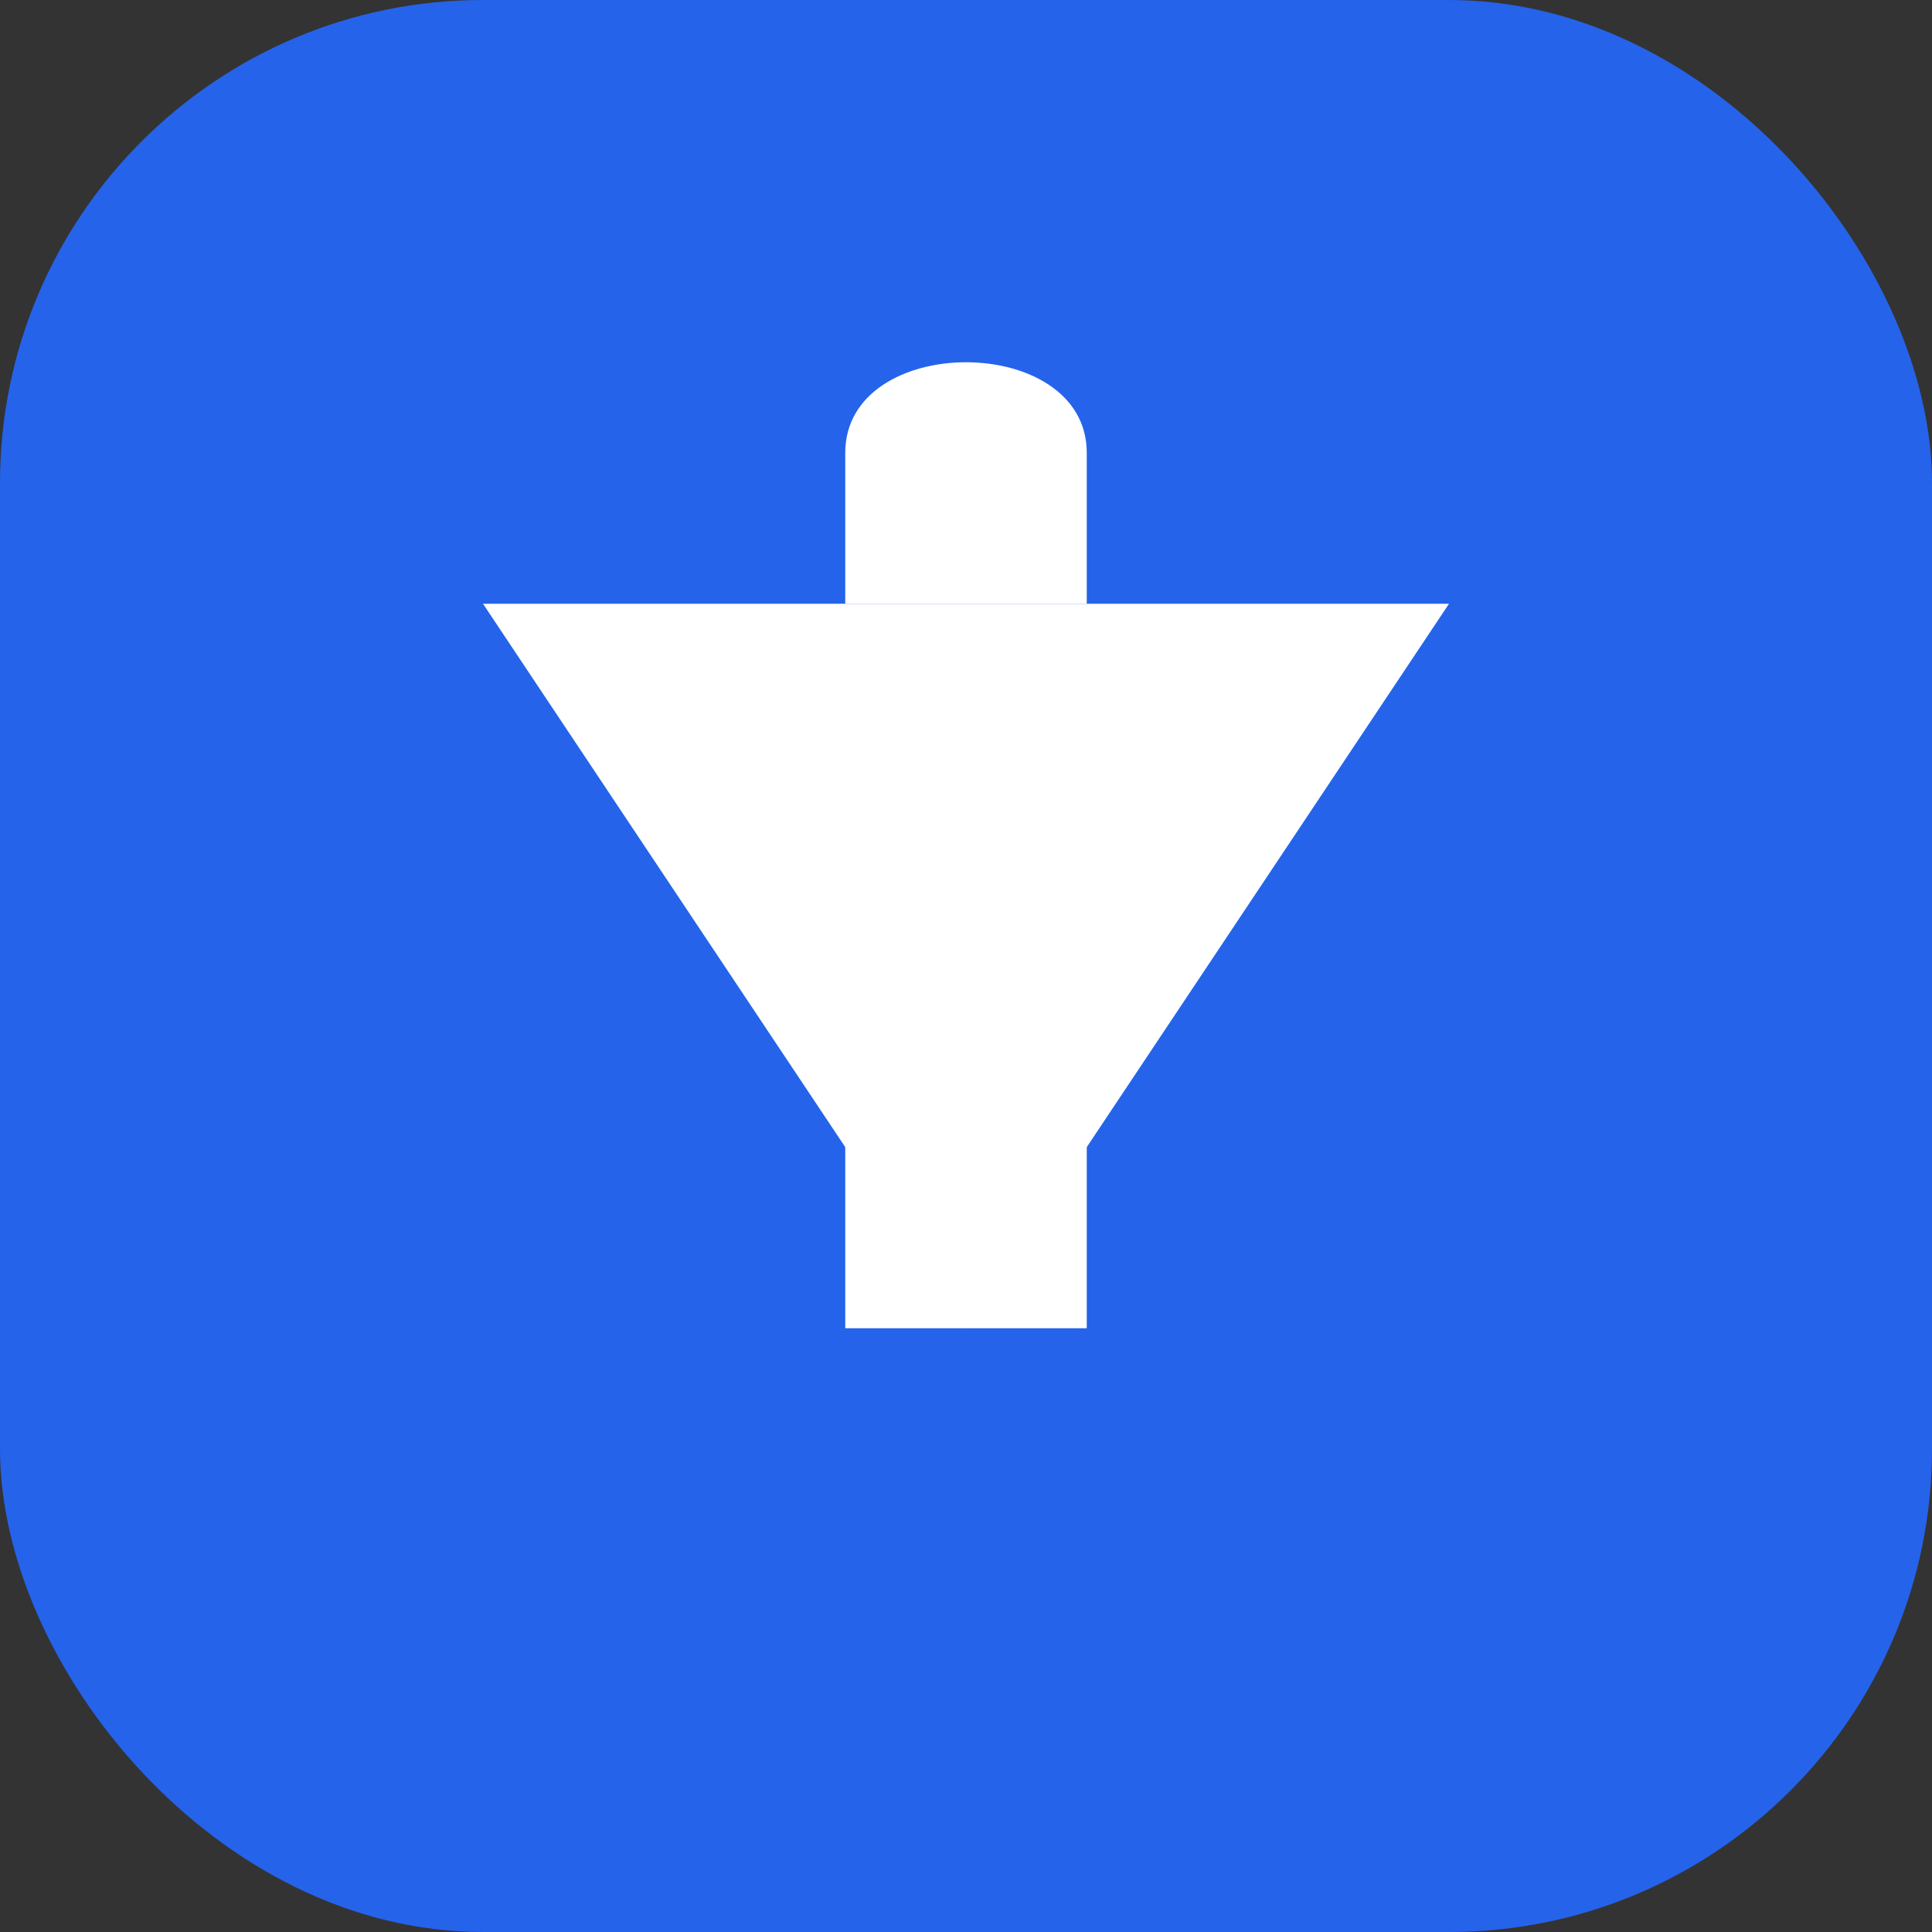
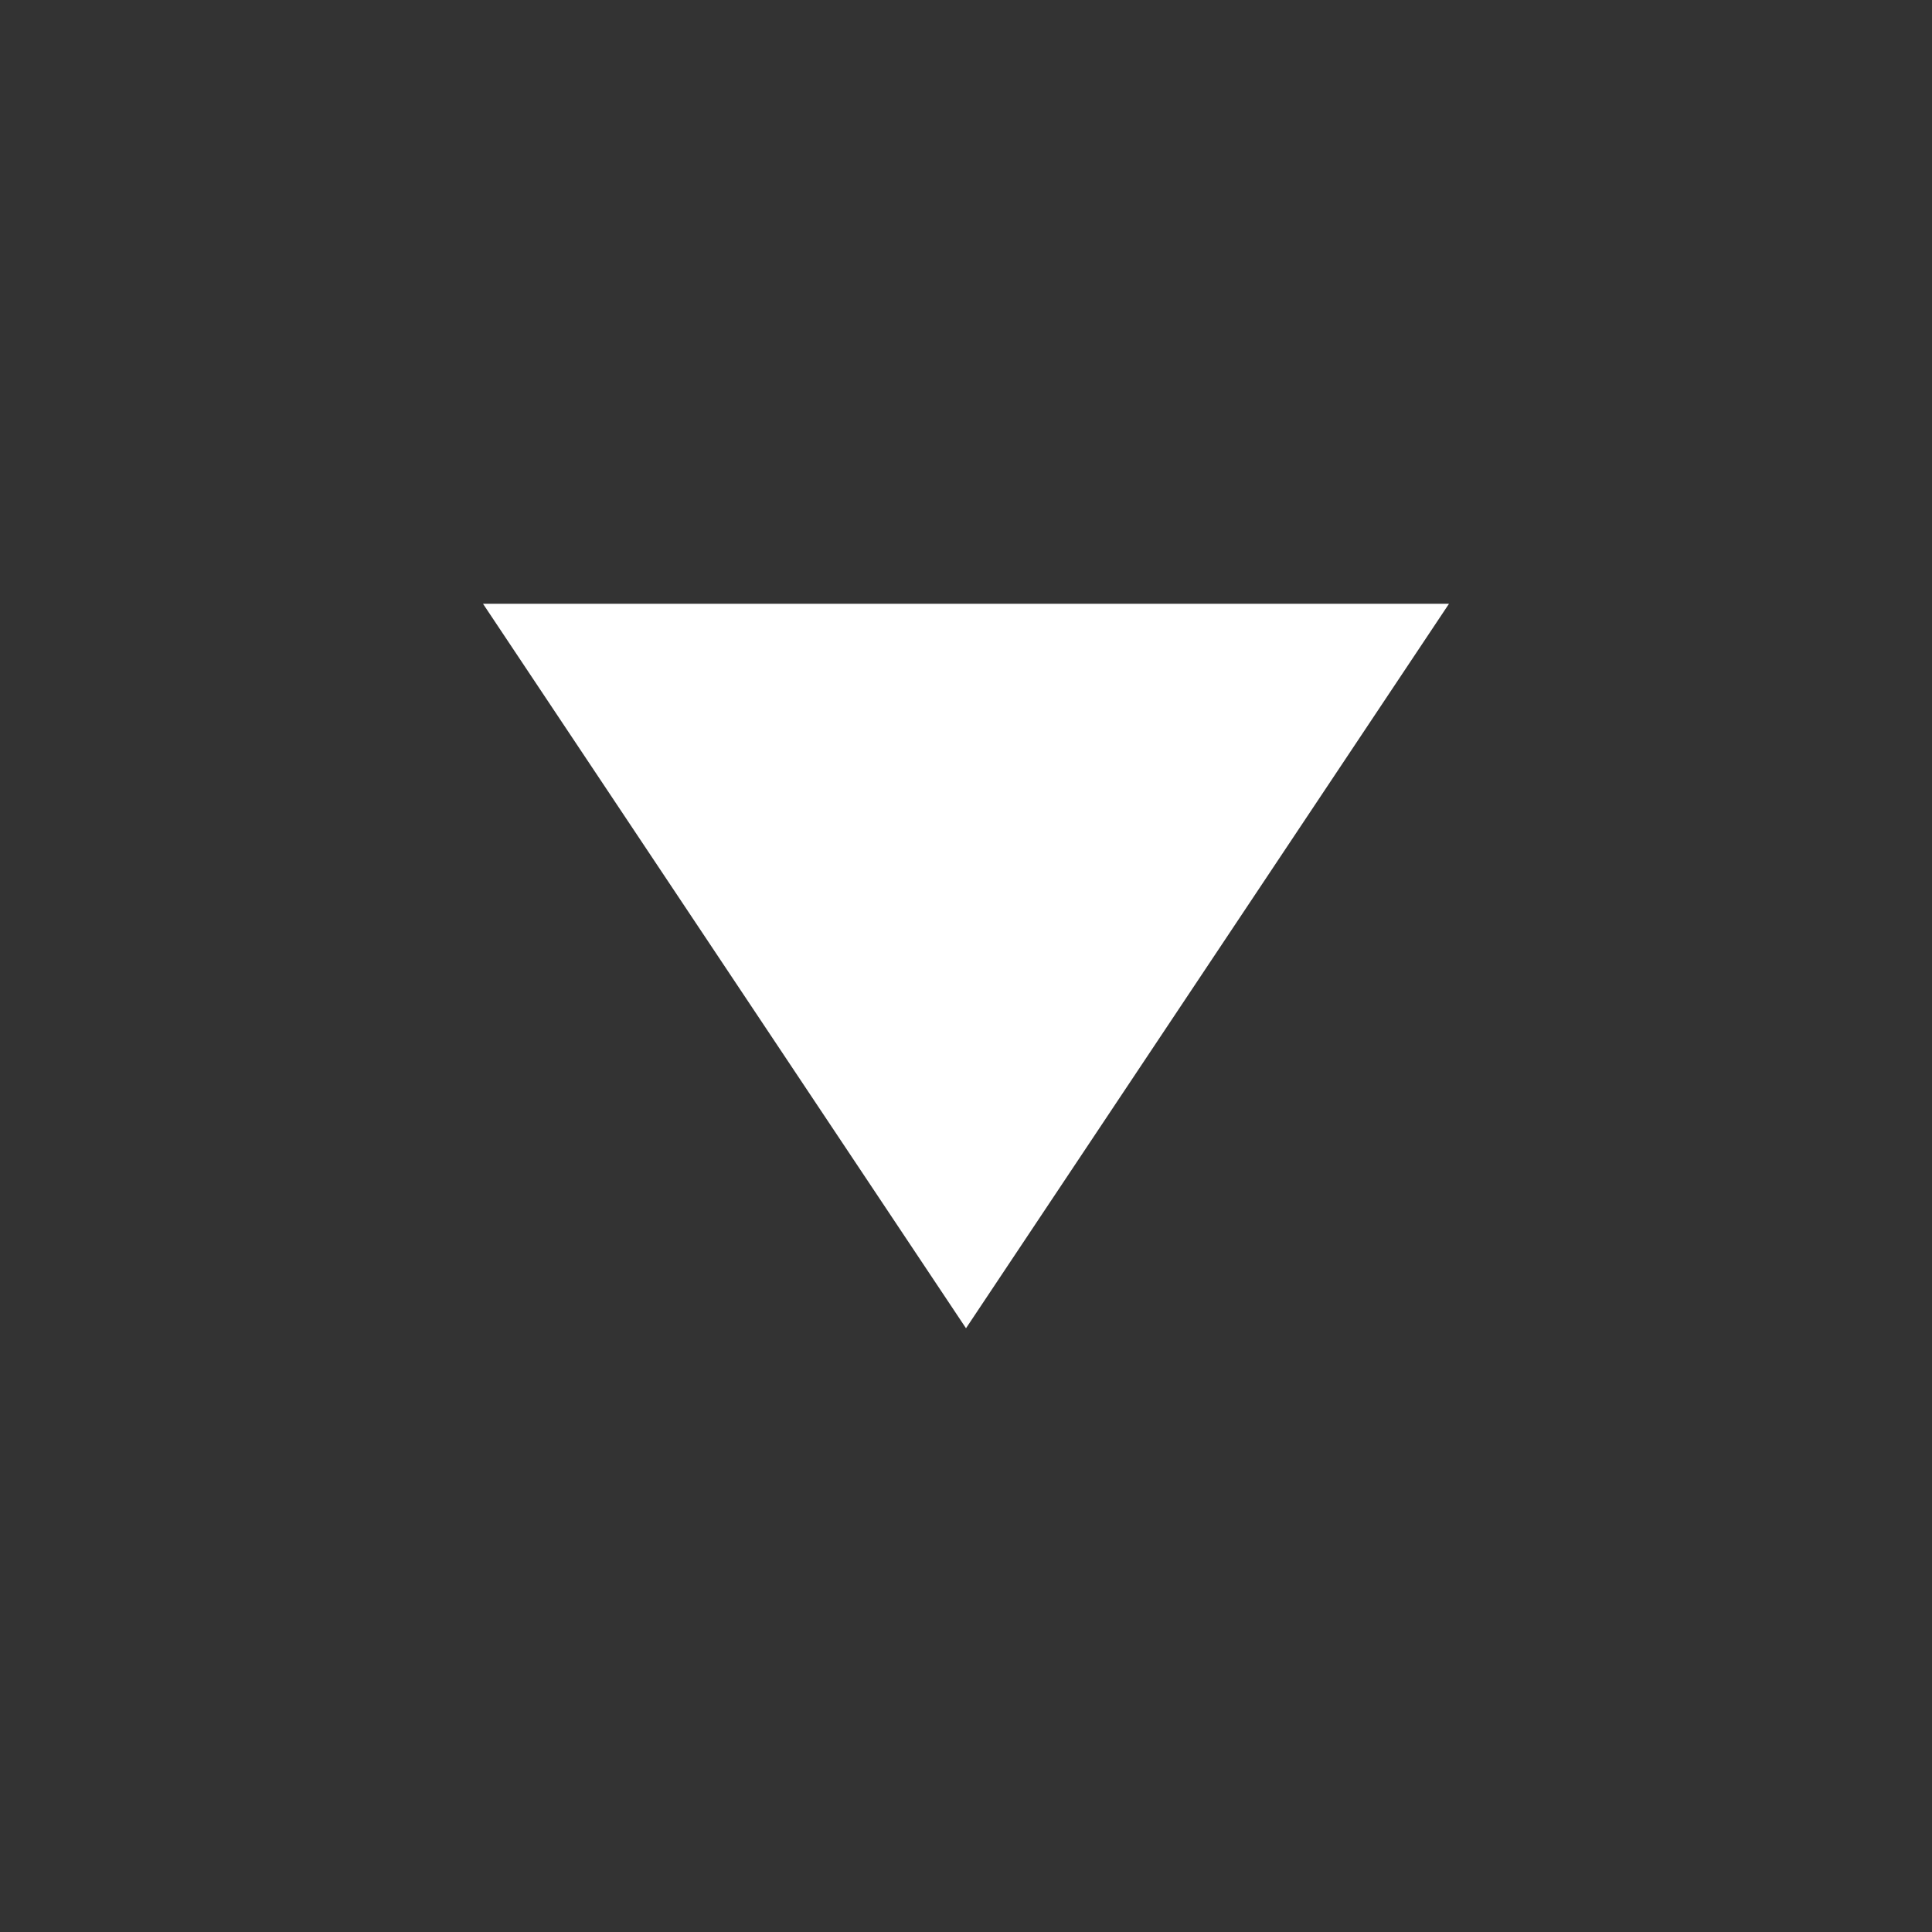
<svg xmlns="http://www.w3.org/2000/svg" width="32" height="32" viewBox="0 0 32 32" fill="none">
  <rect x="0" y="0" width="32" height="32" fill="#333333" stroke="none" />
-   <rect width="32" height="32" rx="8" fill="#2563EB" />
  <path d="M24 10L16 22L8 10H24Z" fill="white" />
-   <path d="M16 6C15 6 14 6.5 14 7.5V10H18V7.5C18 6.5 17 6 16 6Z" fill="white" />
-   <path d="M14 22H18V17H14V22Z" fill="white" />
</svg>